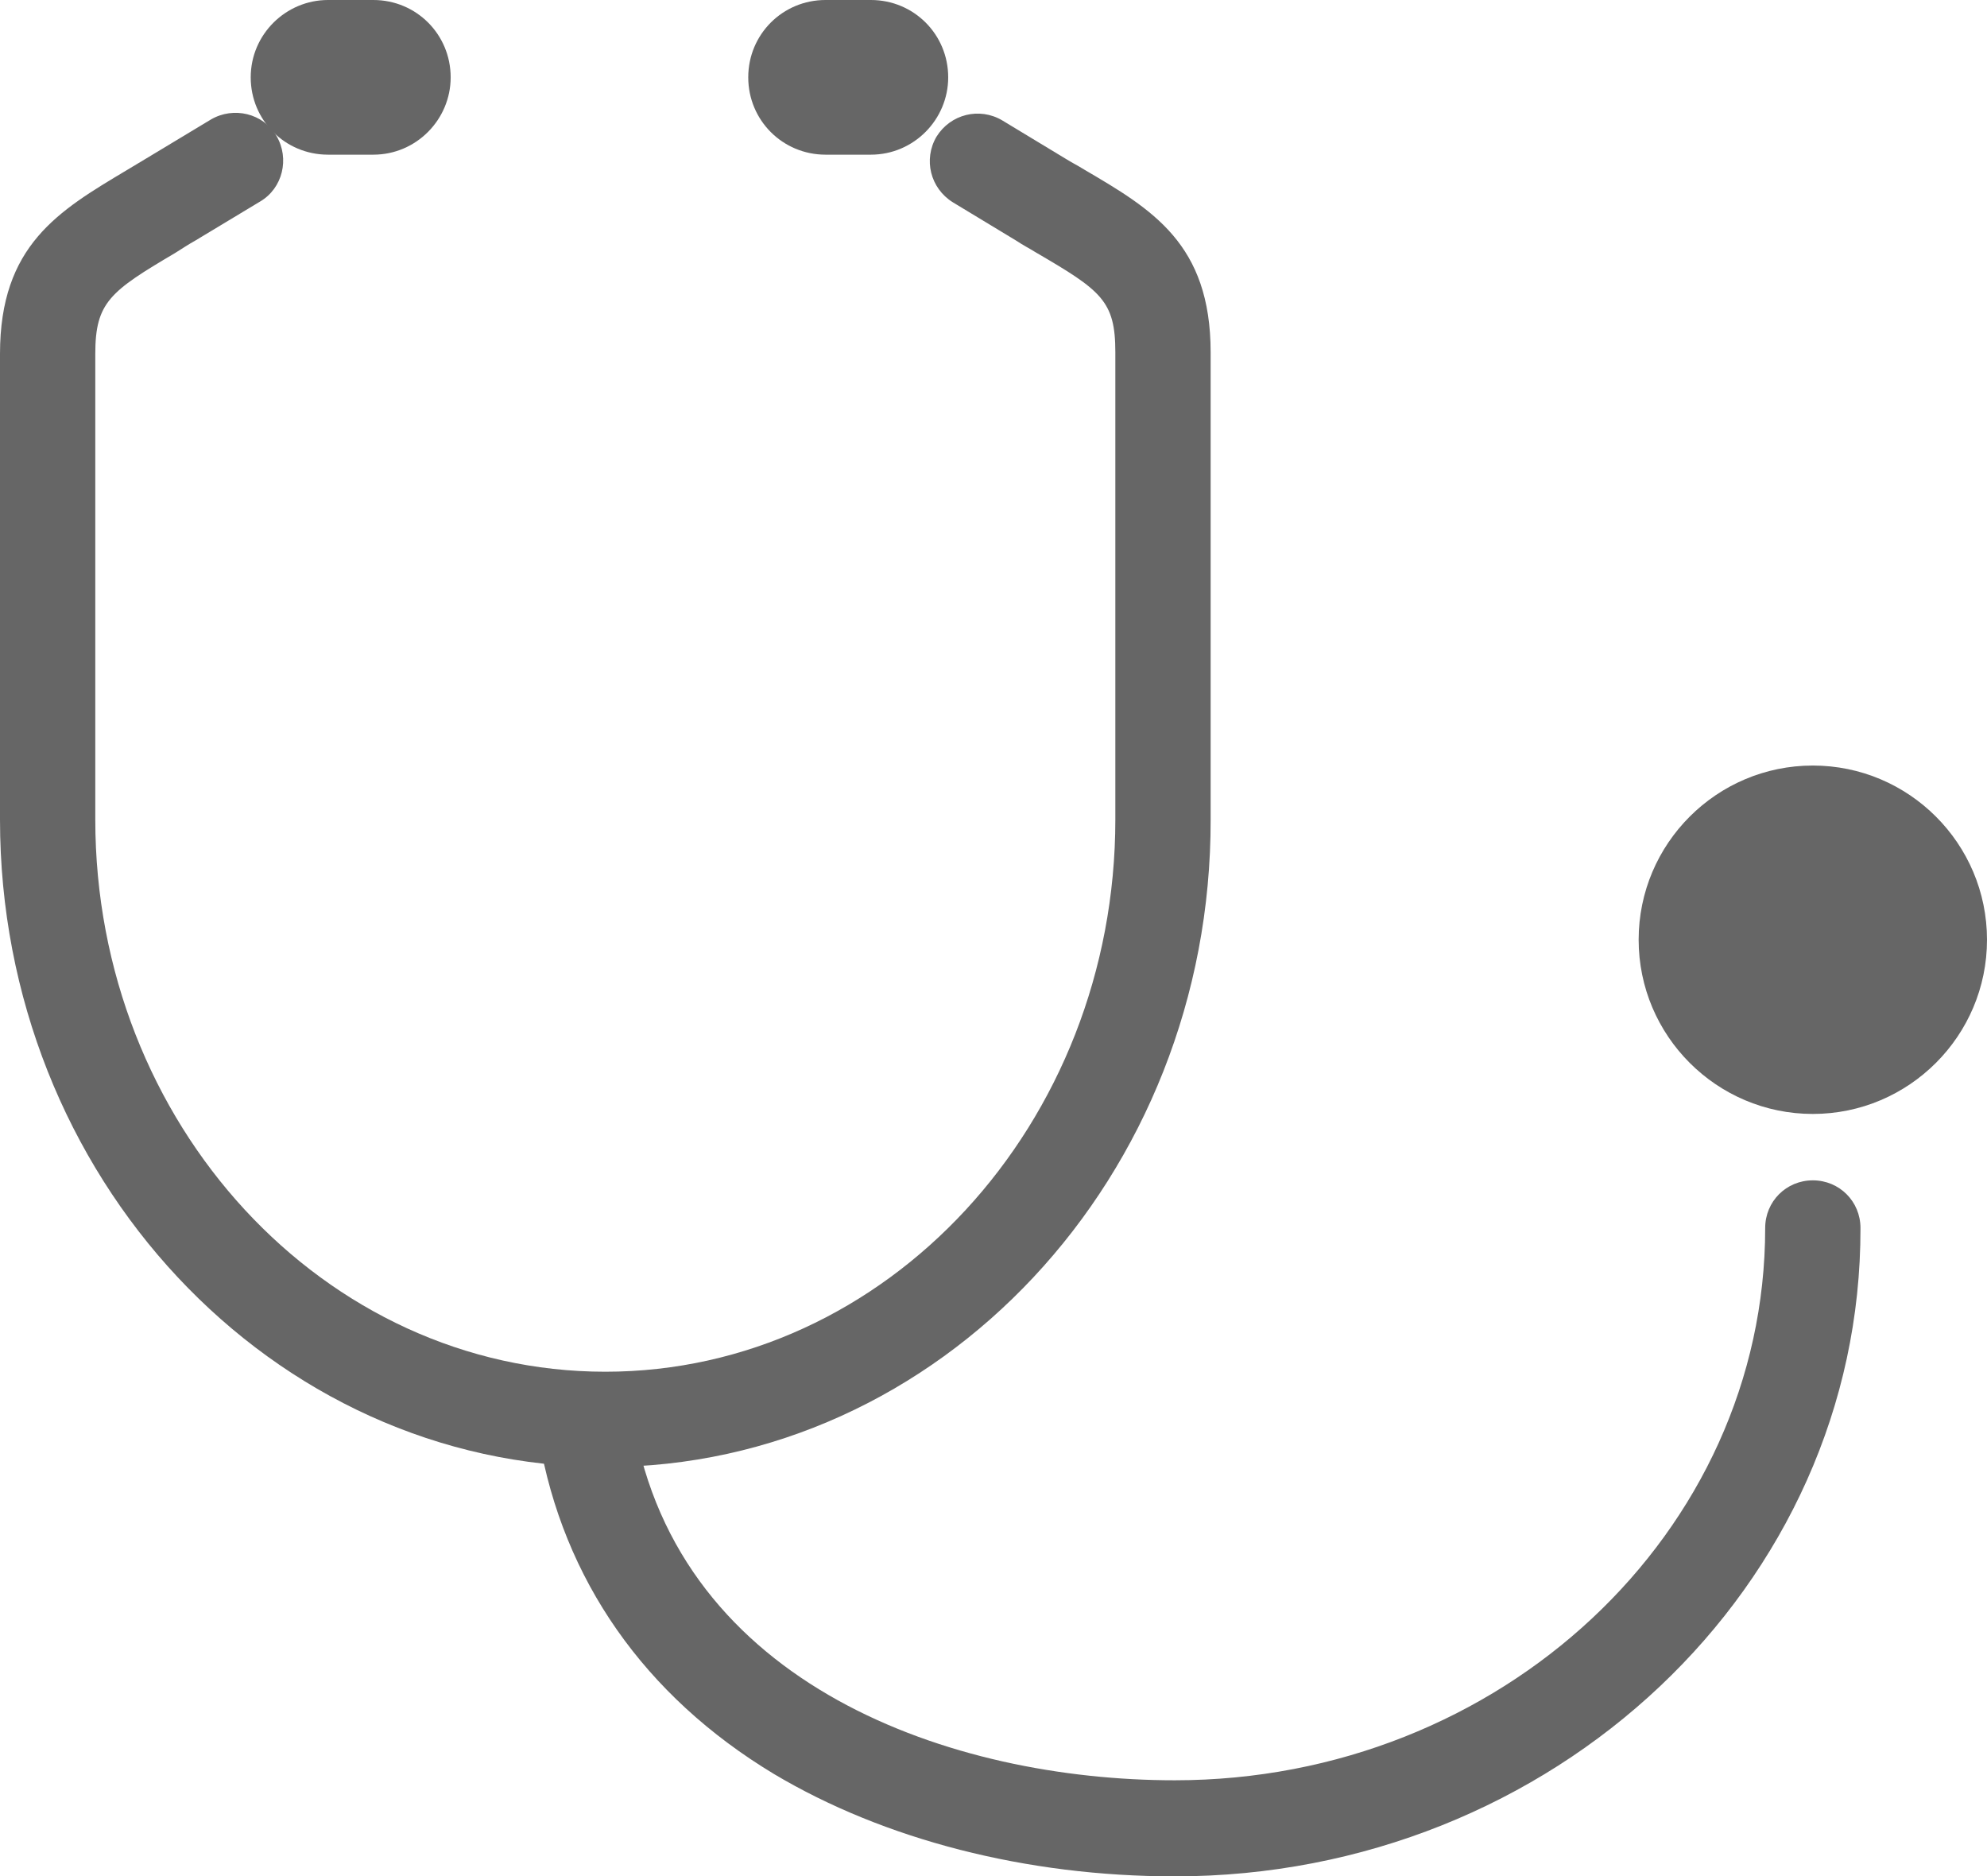
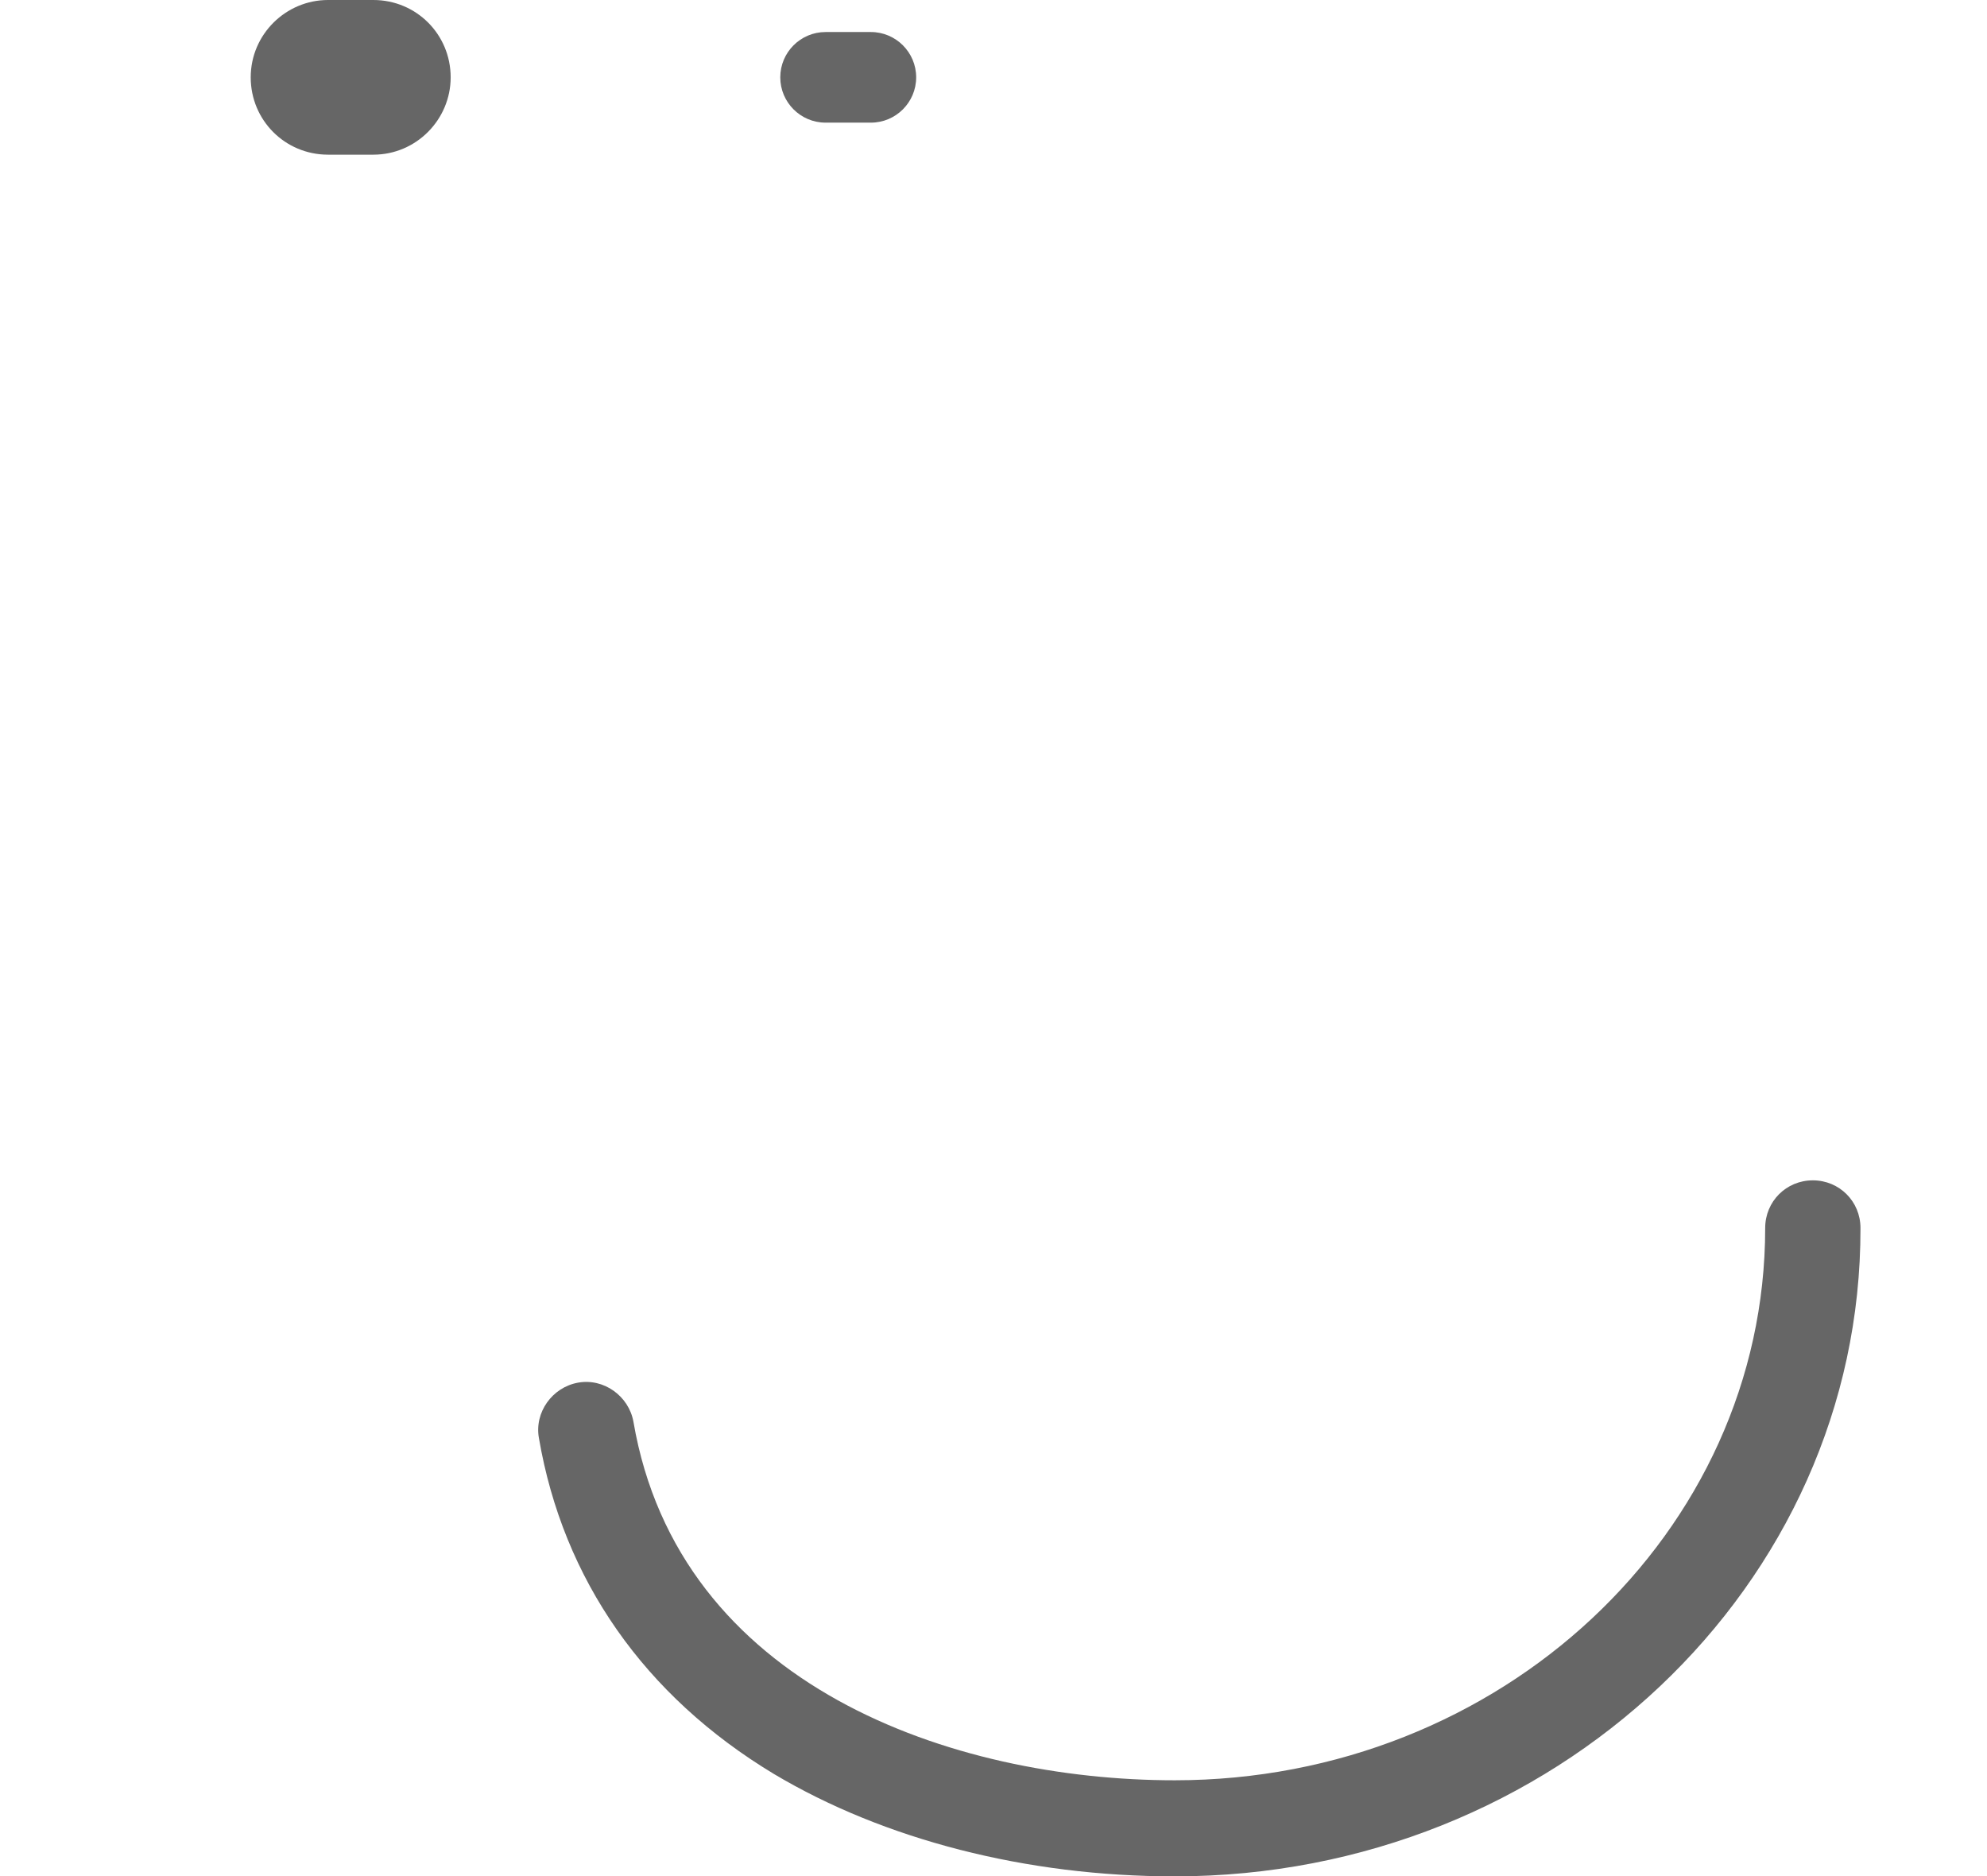
<svg xmlns="http://www.w3.org/2000/svg" version="1.1" id="レイヤー_1" x="0px" y="0px" viewBox="0 0 254.4 240.2" style="enable-background:new 0 0 254.4 240.2;" xml:space="preserve">
  <style type="text/css">
	.st0{fill:#666666;}
</style>
  <g>
-     <path class="st0" d="M77.5,187.8C34.8,187.8,0,150.6,0,104.9V45.3C0,31.4,7.5,27,16.2,21.8c0.8-0.5,1.7-1,2.5-1.5l8.3-5   c2.9-1.7,6.7-0.8,8.4,2.1c1.7,2.9,0.8,6.7-2.1,8.4l-8.3,5c-0.9,0.5-1.8,1.1-2.6,1.6c-8.3,4.9-10.2,6.3-10.2,12.9v59.6   c0,39,29.3,70.7,65.3,70.7s65.3-31.7,65.3-70.7V45.1c0-6.6-1.8-7.9-10.2-12.8c-0.8-0.5-1.6-0.9-2.5-1.5l-8.1-4.9   c-2.9-1.8-3.8-5.5-2.1-8.4c1.8-2.9,5.5-3.8,8.4-2.1l8.1,4.9c0.8,0.5,1.6,0.9,2.4,1.4c8.7,5.1,16.2,9.5,16.2,23.4v59.8   C155.1,150.6,120.3,187.8,77.5,187.8z" />
    <path class="st0" d="M150.4,240.2c-19,0-37.2-4.7-51.3-13.1c-16.6-10-27-24.9-30.1-43c-0.6-3.3,1.7-6.5,5-7.1   c3.3-0.6,6.5,1.7,7.1,5c5.8,33.9,40.9,45.9,69.3,45.9c41.7,0,75.6-31.7,75.6-70.7c0-3.4,2.7-6.1,6.1-6.1s6.1,2.7,6.1,6.1   C238.3,203,198.9,240.2,150.4,240.2z" />
    <g>
-       <ellipse transform="matrix(0.16 -0.987 0.987 0.16 76.214 330.151)" class="st0" cx="232.1" cy="120.3" rx="18.2" ry="18.2" />
-       <path class="st0" d="M232.1,142.6c-12.3,0-22.3-10-22.3-22.3c0-12.3,10-22.3,22.3-22.3s22.3,10,22.3,22.3    C254.4,132.6,244.4,142.6,232.1,142.6z M232.1,106.2c-7.8,0-14.1,6.3-14.1,14.1c0,7.8,6.3,14.1,14.1,14.1s14.1-6.3,14.1-14.1    C246.2,112.5,239.9,106.2,232.1,106.2z" />
-     </g>
-     <ellipse class="st0" cx="232.2" cy="120.3" rx="9.1" ry="9.1" />
+       </g>
    <g>
      <path class="st0" d="M53.6,9.9L53.6,9.9c0,3.2-2.6,5.8-5.8,5.8H42c-3.2,0-5.8-2.6-5.8-5.8l0,0c0-3.2,2.6-5.8,5.8-5.8h5.8    C51,4.1,53.6,6.7,53.6,9.9z" />
-       <path class="st0" d="M47.8,19.8H42c-5.5,0-9.9-4.4-9.9-9.9C32.1,4.4,36.6,0,42,0h5.8c5.5,0,9.9,4.4,9.9,9.9    C57.7,15.3,53.3,19.8,47.8,19.8z M42,8.2c-0.9,0-1.7,0.8-1.7,1.7s0.8,1.7,1.7,1.7h5.8c0.9,0,1.7-0.8,1.7-1.7s-0.8-1.7-1.7-1.7H42z    " />
+       <path class="st0" d="M47.8,19.8H42c-5.5,0-9.9-4.4-9.9-9.9C32.1,4.4,36.6,0,42,0h5.8c5.5,0,9.9,4.4,9.9,9.9    C57.7,15.3,53.3,19.8,47.8,19.8M42,8.2c-0.9,0-1.7,0.8-1.7,1.7s0.8,1.7,1.7,1.7h5.8c0.9,0,1.7-0.8,1.7-1.7s-0.8-1.7-1.7-1.7H42z    " />
    </g>
    <g>
      <path class="st0" d="M117.3,9.9L117.3,9.9c0,3.2-2.6,5.8-5.8,5.8h-5.8c-3.2,0-5.8-2.6-5.8-5.8l0,0c0-3.2,2.6-5.8,5.8-5.8h5.8    C114.7,4.1,117.3,6.7,117.3,9.9z" />
-       <path class="st0" d="M111.5,19.8h-5.8c-5.5,0-9.9-4.4-9.9-9.9c0-5.5,4.4-9.9,9.9-9.9h5.8c5.5,0,9.9,4.4,9.9,9.9    C121.4,15.3,117,19.8,111.5,19.8z M105.7,8.2c-0.9,0-1.7,0.8-1.7,1.7s0.8,1.7,1.7,1.7h5.8c0.9,0,1.7-0.8,1.7-1.7s-0.8-1.7-1.7-1.7    H105.7z" />
    </g>
  </g>
</svg>